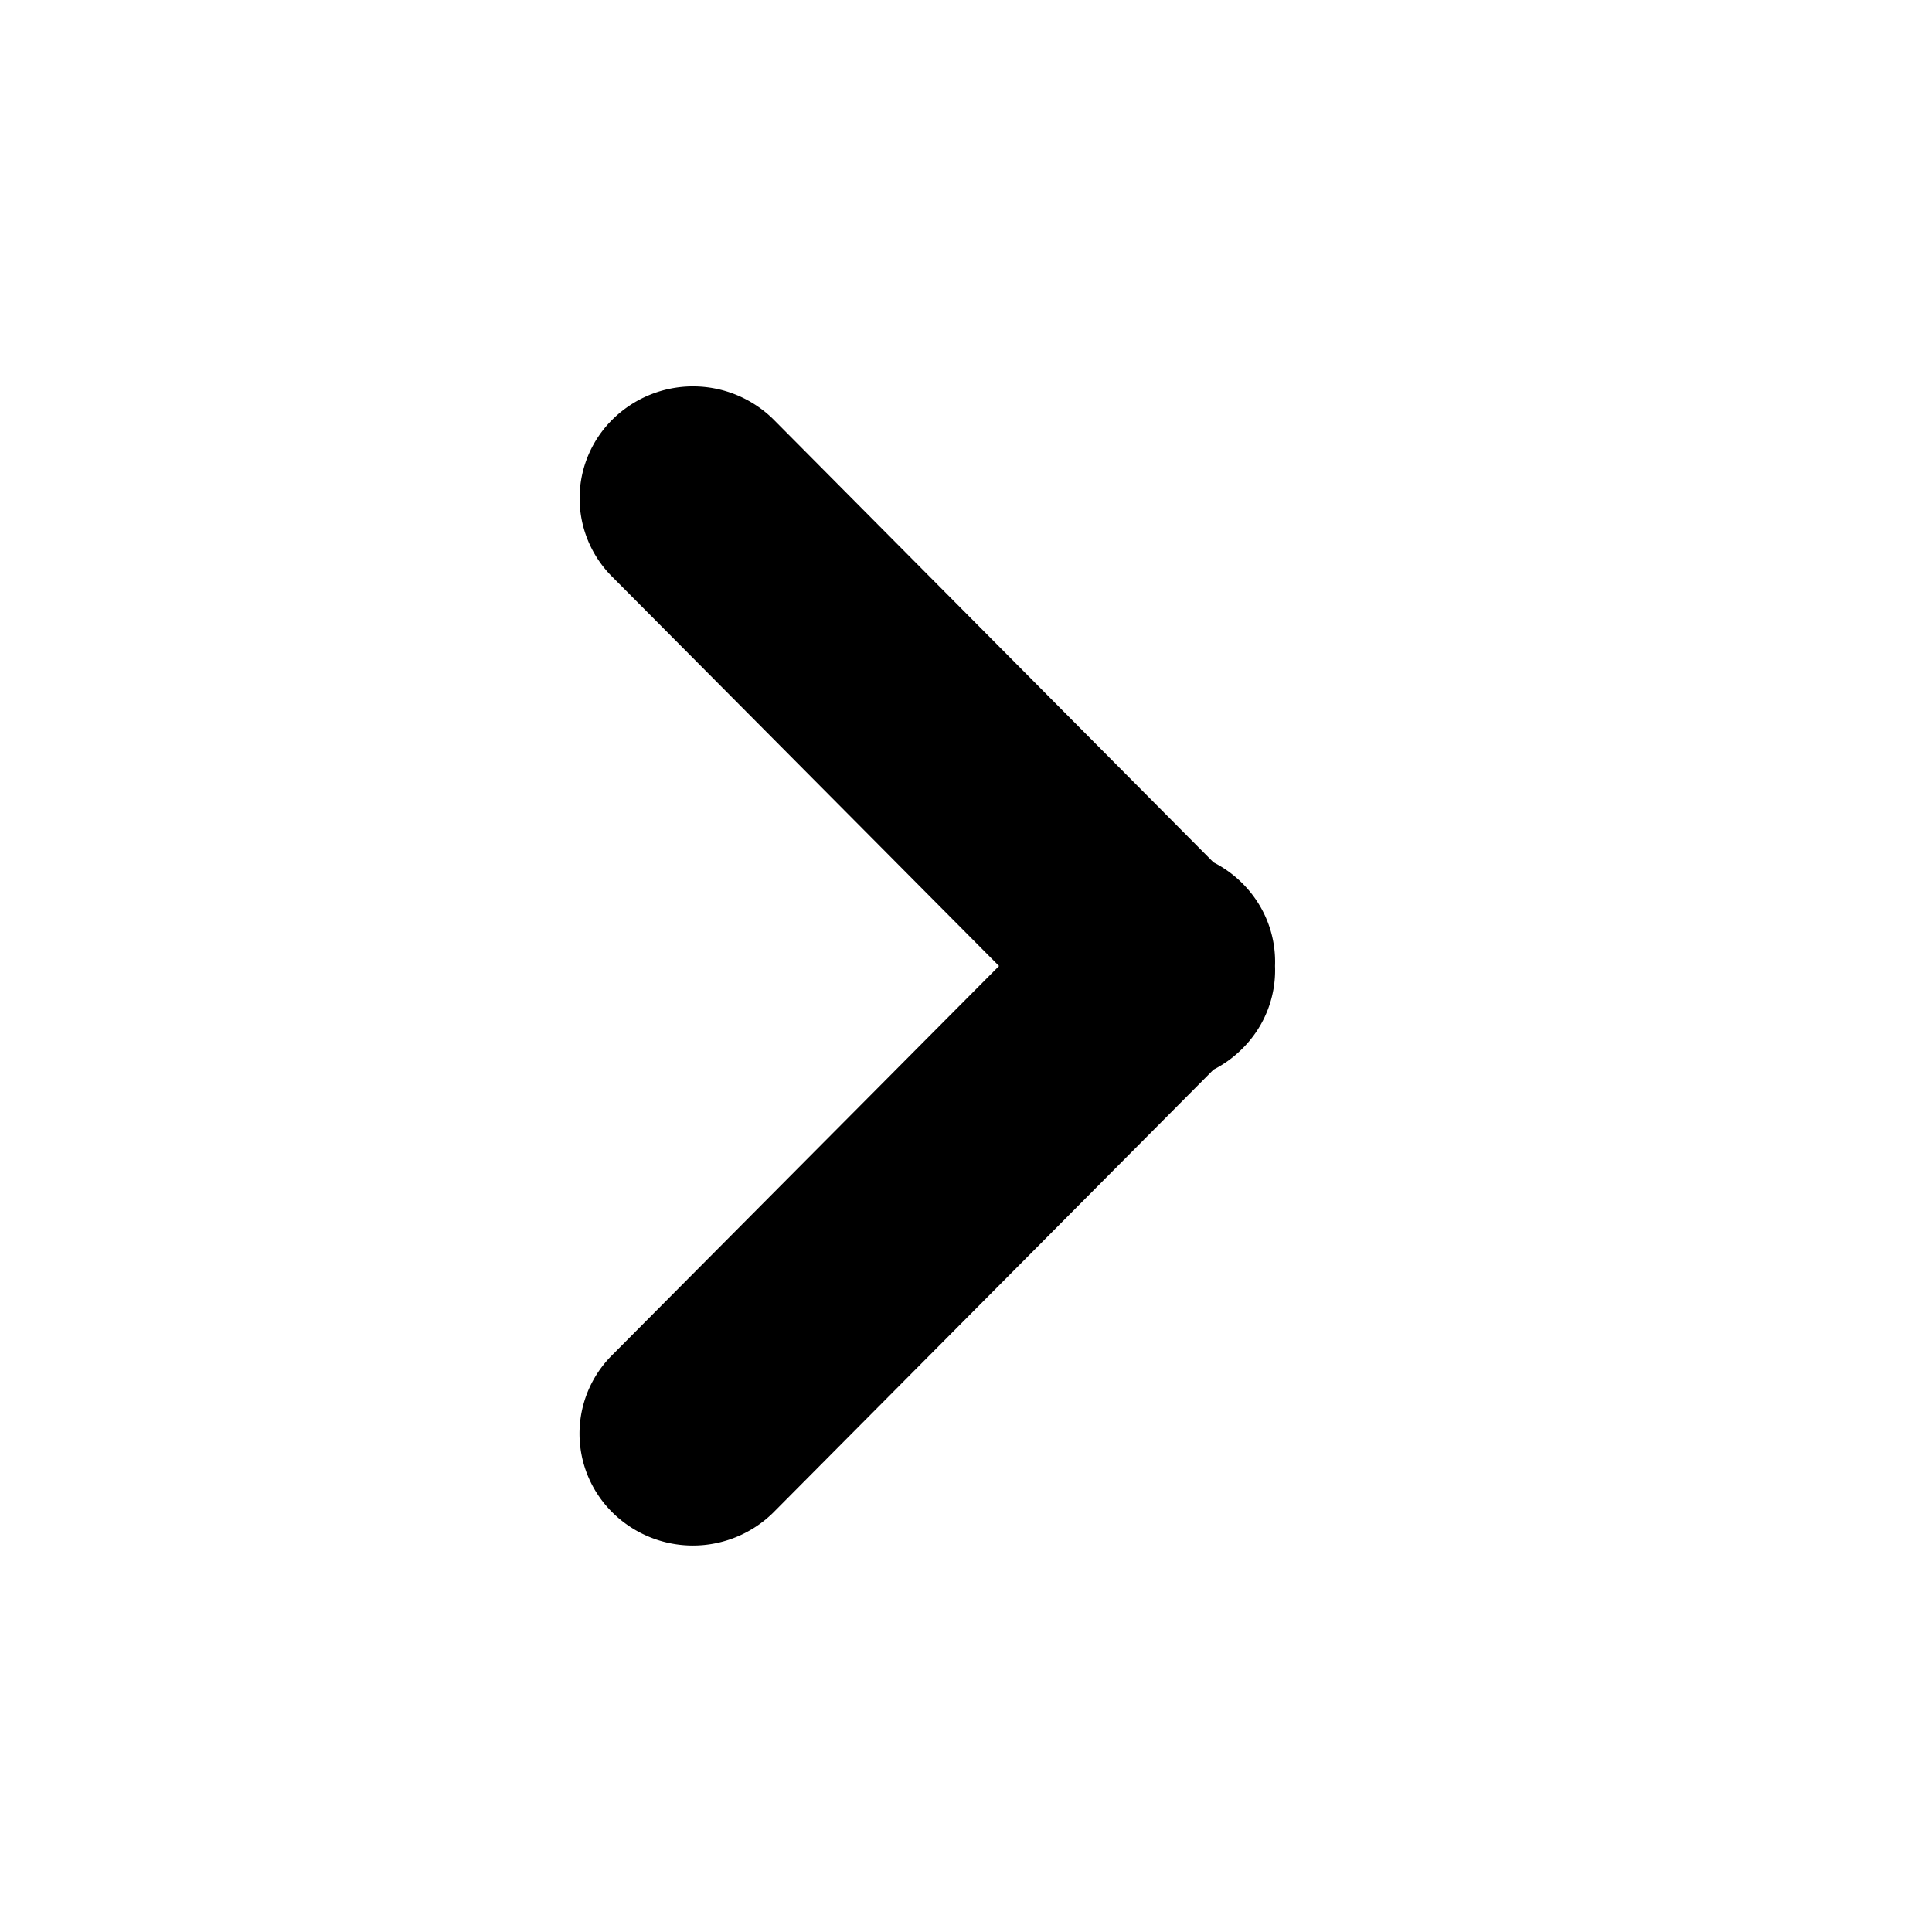
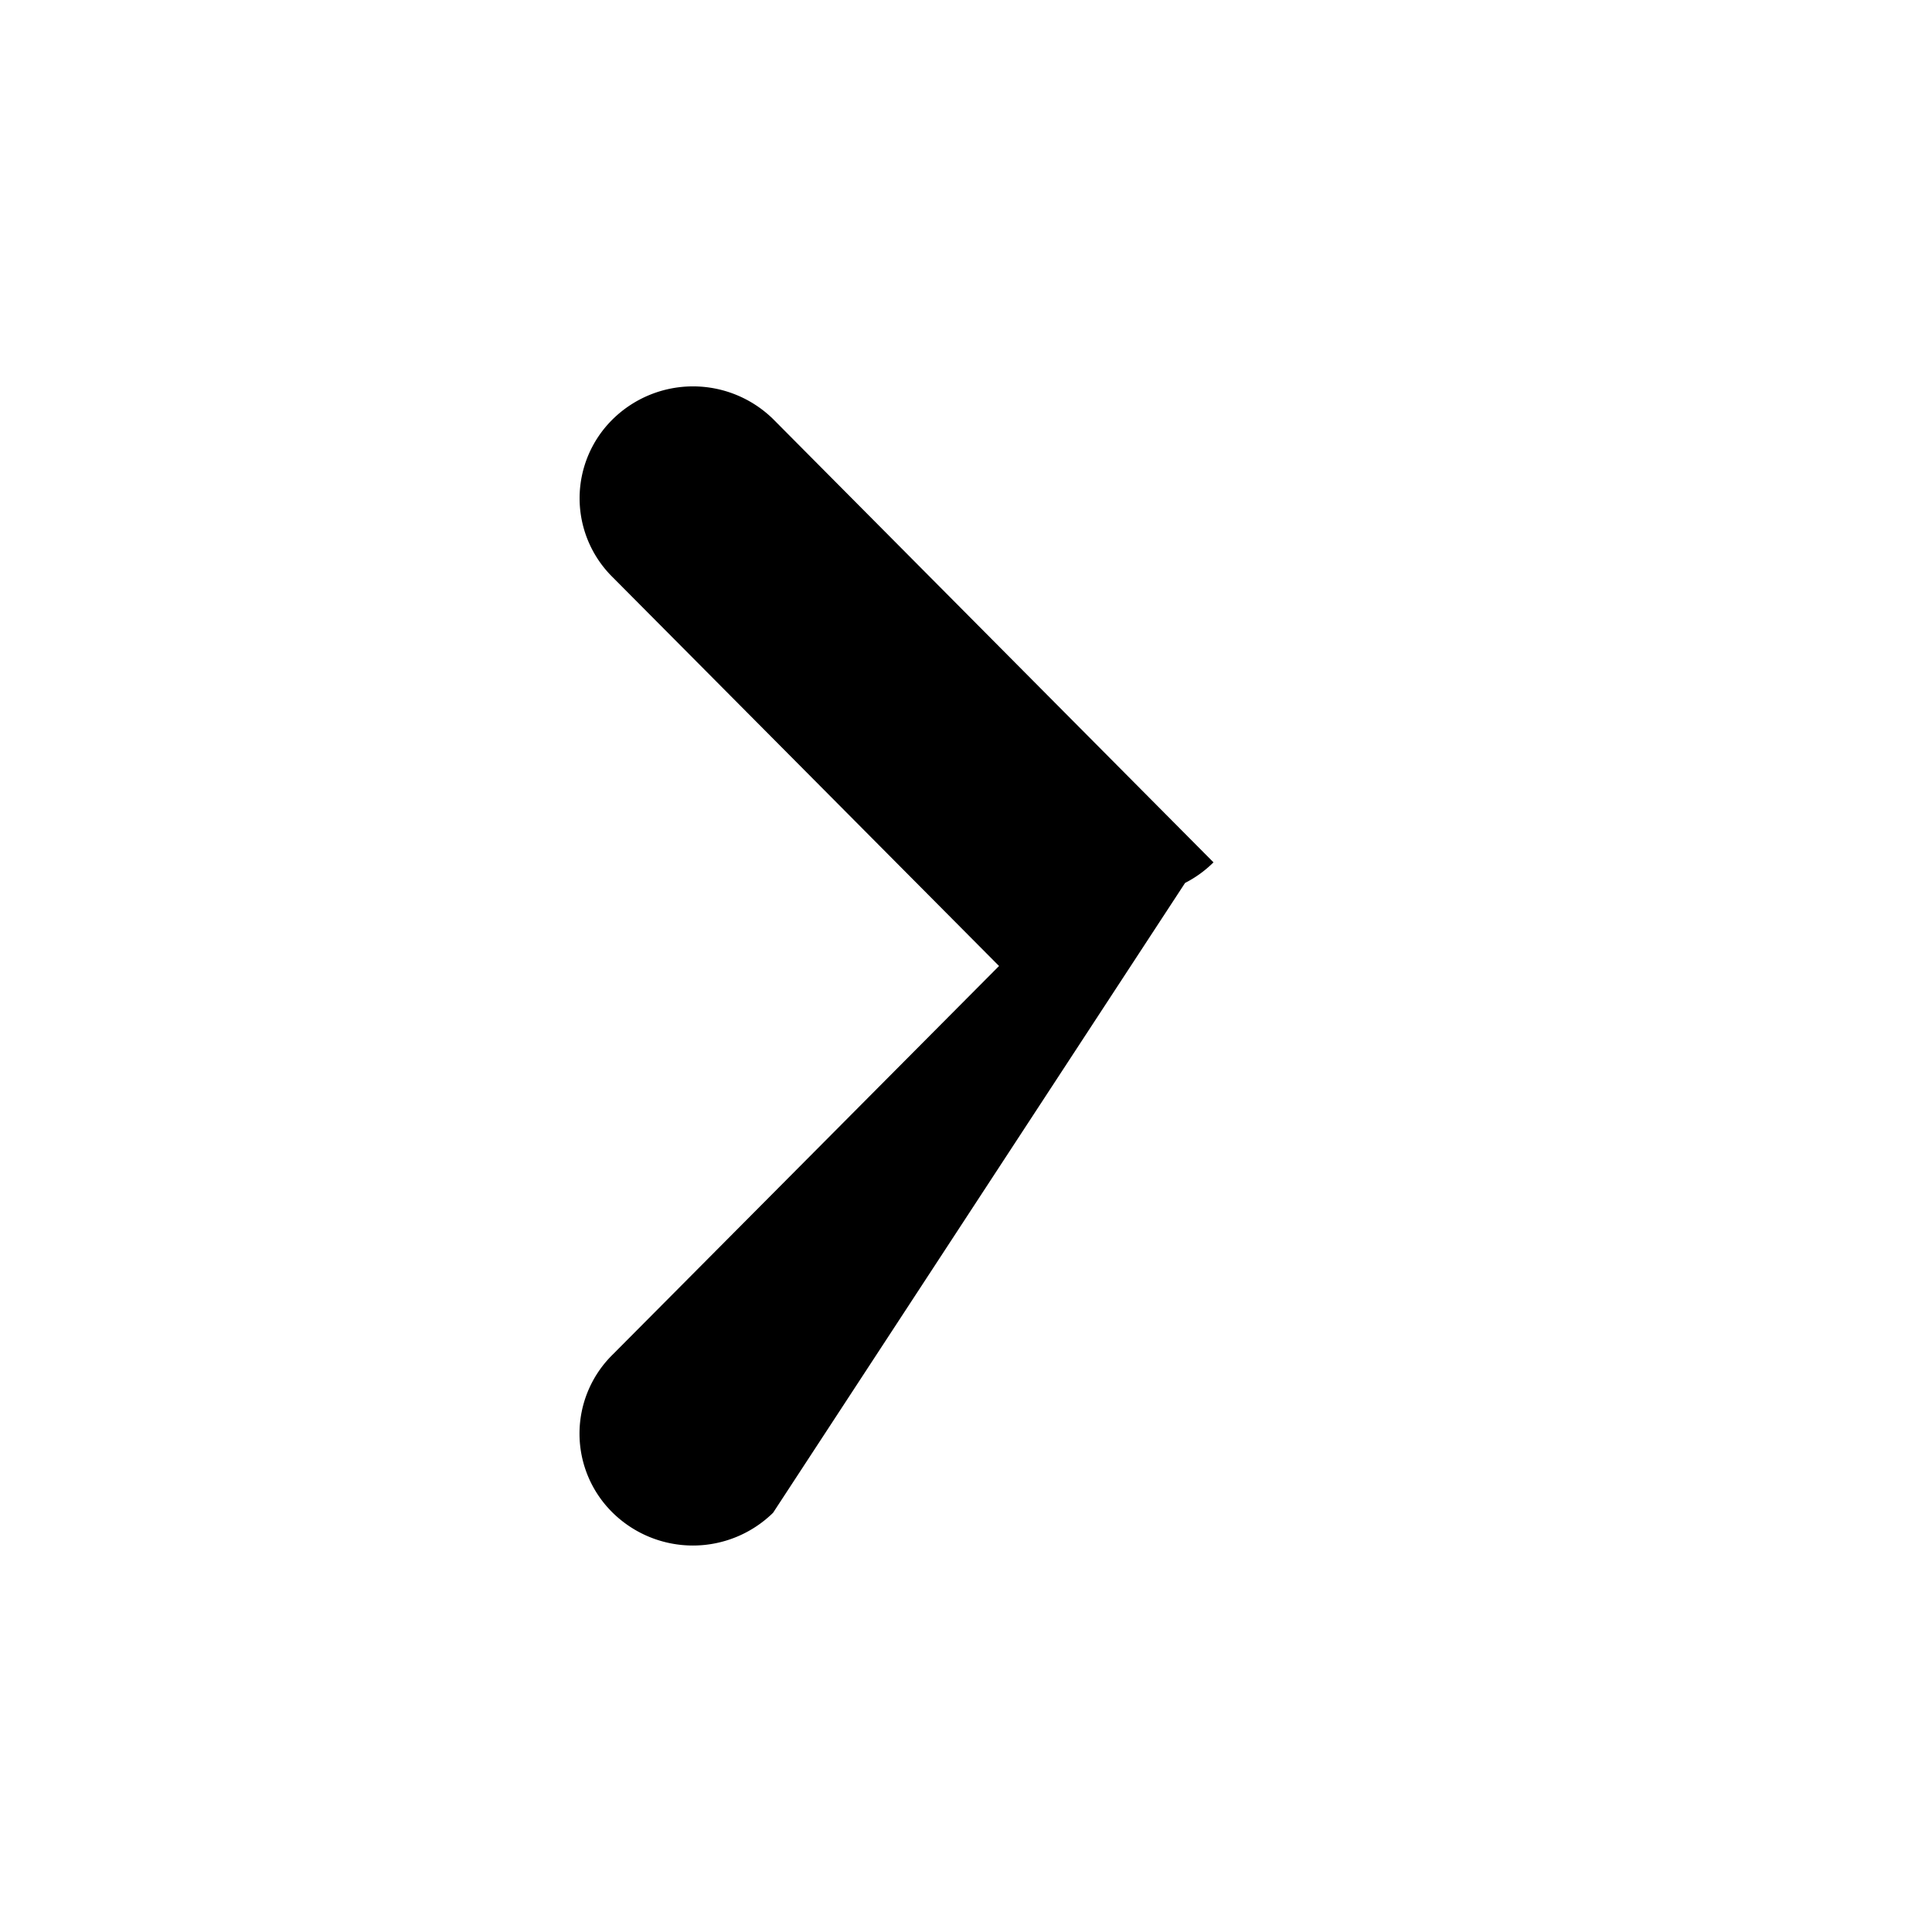
<svg xmlns="http://www.w3.org/2000/svg" width="20" height="20" viewBox="0 0 20 20">
-   <path fill-rule="evenodd" d="M12.562 8.927c.106.054.206.125.294.212.24.237.355.55.343.861.012.31-.103.624-.343.86a1.172 1.172 0 0 1-.294.213L8.003 15.66a1.185 1.185 0 0 1-1.66 0 1.147 1.147 0 0 1 0-1.638L10.342 10 6.344 5.977a1.147 1.147 0 0 1 0-1.638 1.185 1.185 0 0 1 1.66 0l4.558 4.588z" />
+   <path fill-rule="evenodd" d="M12.562 8.927a1.172 1.172 0 0 1-.294.213L8.003 15.66a1.185 1.185 0 0 1-1.66 0 1.147 1.147 0 0 1 0-1.638L10.342 10 6.344 5.977a1.147 1.147 0 0 1 0-1.638 1.185 1.185 0 0 1 1.66 0l4.558 4.588z" />
</svg>